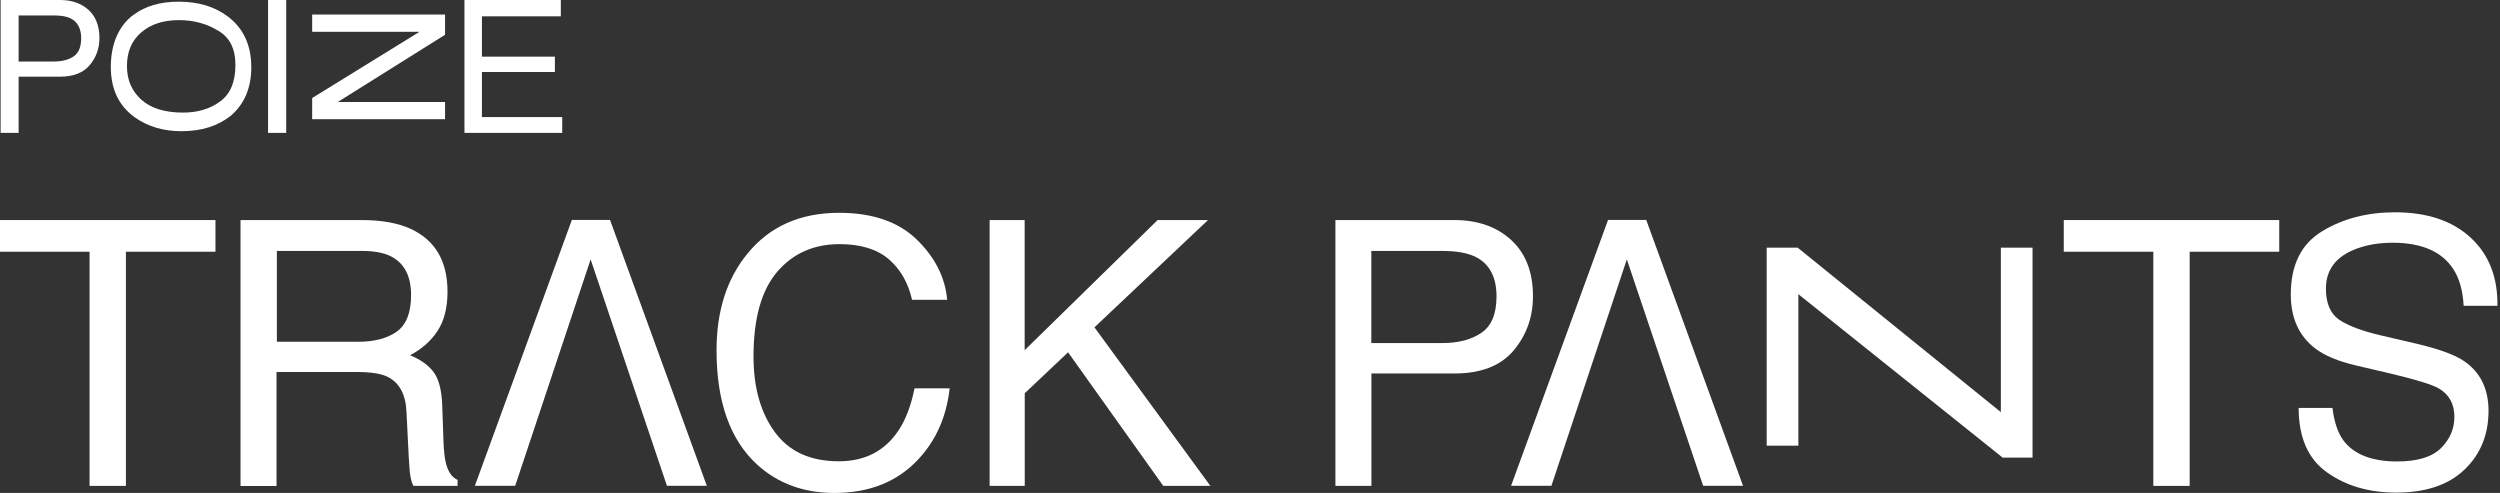
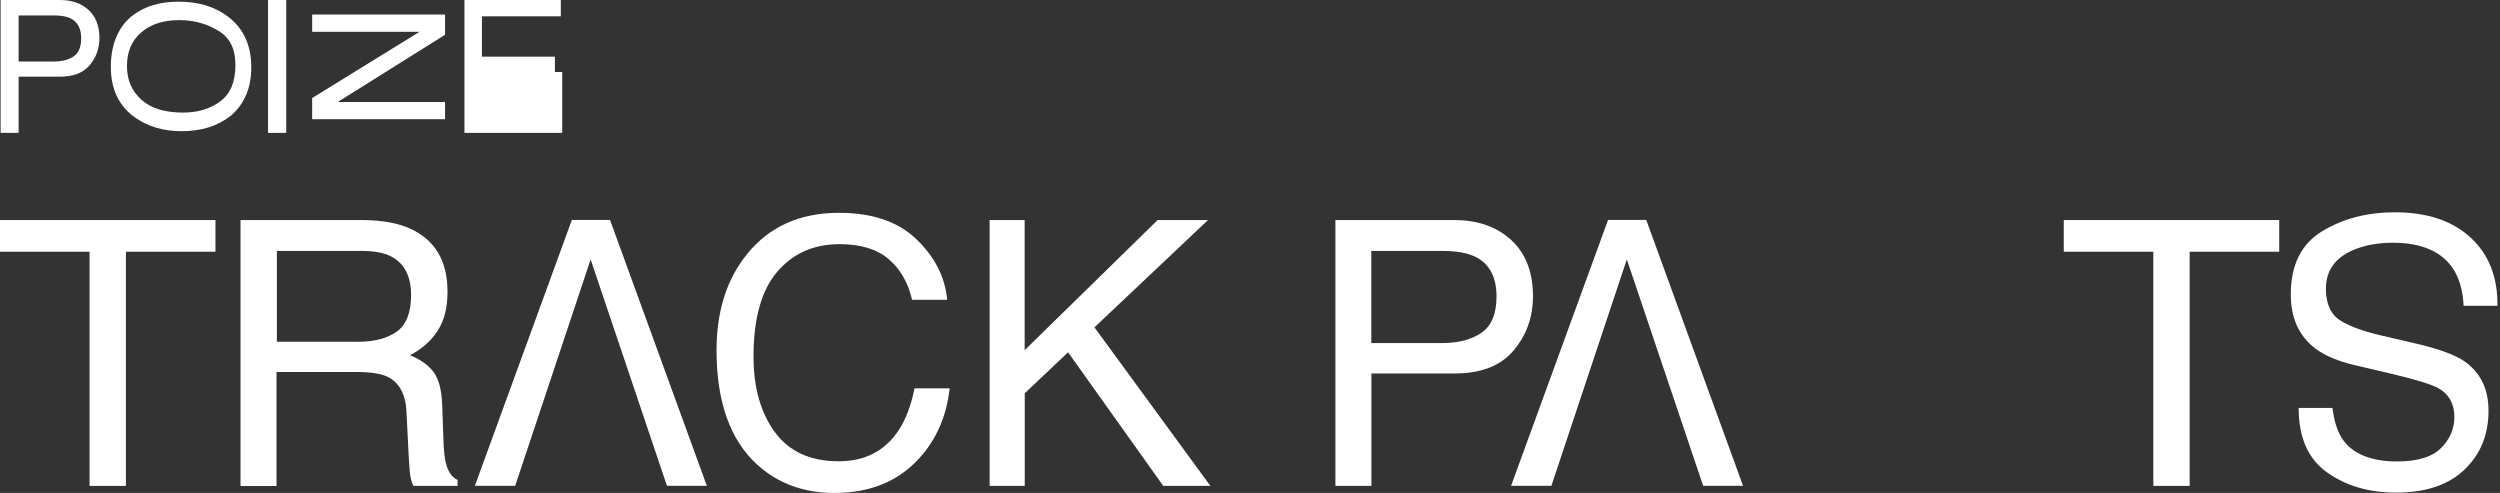
<svg xmlns="http://www.w3.org/2000/svg" viewBox="0 0 355 70" fill="none">
  <rect x="0" y="0" width="355" height="70" fill="#333333" stroke="none" />
  <path d="M0.088 0H8.532C10.199 0 11.552 0.476 12.579 1.416C13.607 2.355 14.12 3.696 14.12 5.4C14.12 6.878 13.657 8.156 12.742 9.246C11.827 10.336 10.424 10.888 8.532 10.888H2.644V18.869H0.088V0ZM9.998 2.594C9.434 2.33 8.67 2.193 7.693 2.193H2.644V8.733H7.693C8.833 8.733 9.76 8.482 10.462 8.006C11.176 7.517 11.527 6.653 11.527 5.425C11.527 4.034 11.013 3.095 9.998 2.594Z" fill="white" />
  <path d="M18.956 2.117C20.623 0.864 22.765 0.238 25.371 0.238C28.191 0.238 30.533 0.952 32.4 2.38C34.593 4.059 35.683 6.452 35.683 9.559C35.683 12.466 34.718 14.746 32.801 16.413C30.947 17.891 28.616 18.63 25.785 18.63C23.229 18.63 21.049 17.991 19.232 16.726C16.902 15.097 15.737 12.692 15.737 9.509C15.737 6.327 16.802 3.708 18.944 2.105L18.956 2.117ZM30.997 4.372C29.381 3.37 27.526 2.856 25.422 2.856C23.204 2.856 21.412 3.433 20.059 4.598C18.706 5.763 18.029 7.342 18.029 9.359C18.029 11.376 18.706 12.905 20.047 14.133C21.387 15.36 23.367 15.987 25.985 15.987C28.078 15.987 29.844 15.461 31.273 14.396C32.714 13.343 33.428 11.627 33.428 9.246C33.428 6.866 32.626 5.362 31.009 4.36L30.997 4.372Z" fill="white" />
  <path d="M38.063 0H40.644V18.869H38.063V0Z" fill="white" />
  <path d="M44.328 16.927V13.92L59.576 4.511H44.328V2.067H63.197V4.937L47.961 14.484H63.197V16.927H44.328Z" fill="white" />
-   <path d="M65.94 0H79.635V2.318H68.434V8.044H78.795V10.224H68.434V16.626H79.835V18.869H65.953V0H65.94Z" fill="white" />
+   <path d="M65.94 0H79.635V2.318H68.434V8.044H78.795V10.224H68.434H79.835V18.869H65.953V0H65.94Z" fill="white" />
  <path d="M30.596 31.247V35.745H17.879V68.997H12.717V35.745H0V31.247H30.596Z" fill="white" />
  <path d="M34.179 31.247H51.332C54.163 31.247 56.494 31.661 58.323 32.5C61.806 34.117 63.547 37.086 63.547 41.421C63.547 43.676 63.084 45.53 62.144 46.971C61.205 48.412 59.902 49.565 58.223 50.442C59.701 51.043 60.804 51.833 61.555 52.81C62.295 53.787 62.721 55.366 62.796 57.558L62.971 62.62C63.021 64.061 63.147 65.126 63.334 65.828C63.648 67.03 64.186 67.794 64.976 68.145V68.997H58.711C58.536 68.672 58.398 68.258 58.298 67.744C58.198 67.231 58.11 66.241 58.035 64.763L57.721 58.473C57.609 56.005 56.719 54.351 55.053 53.511C54.101 53.048 52.61 52.822 50.58 52.822H39.266V69.01H34.154V31.26L34.179 31.247ZM50.793 48.537C53.123 48.537 54.965 48.061 56.331 47.097C57.684 46.132 58.373 44.403 58.373 41.91C58.373 39.216 57.421 37.386 55.529 36.409C54.514 35.896 53.161 35.633 51.457 35.633H39.316V48.525H50.806L50.793 48.537Z" fill="white" />
  <path d="M94.707 68.985L83.87 36.835L73.157 68.985H67.432L81.201 31.235H86.626L100.371 68.985H94.72H94.707Z" fill="white" />
  <path d="M130.152 33.992C132.758 36.51 134.211 39.366 134.5 42.574H129.513C128.962 40.143 127.847 38.214 126.193 36.798C124.539 35.382 122.209 34.668 119.214 34.668C115.568 34.668 112.611 35.971 110.369 38.59C108.126 41.208 106.998 45.218 106.998 50.617C106.998 55.04 108.013 58.624 110.043 61.38C112.072 64.136 115.092 65.502 119.114 65.502C122.81 65.502 125.629 64.049 127.571 61.154C128.598 59.626 129.363 57.621 129.864 55.141H134.85C134.412 59.112 132.958 62.445 130.478 65.139C127.508 68.371 123.524 70 118.487 70C114.152 70 110.506 68.672 107.562 66.016C103.691 62.508 101.749 57.083 101.749 49.74C101.749 44.165 103.202 39.605 106.121 36.034C109.266 32.162 113.614 30.22 119.151 30.22C123.875 30.22 127.546 31.473 130.152 33.992Z" fill="white" />
  <path d="M140.514 31.247H145.5V49.728L164.382 31.247H171.536L155.411 46.483L171.874 68.997H165.184L151.665 50.028L145.513 55.842V68.997H140.526V31.247H140.514Z" fill="white" />
  <path d="M189.615 31.247H206.504C209.837 31.247 212.543 32.2 214.598 34.091C216.653 35.983 217.68 38.639 217.68 42.072C217.68 45.017 216.766 47.585 214.937 49.765C213.107 51.945 210.301 53.035 206.53 53.035H194.74V68.997H189.628V31.247H189.615ZM209.449 36.434C208.321 35.908 206.793 35.633 204.826 35.633H194.727V48.713H204.826C207.106 48.713 208.948 48.224 210.376 47.247C211.804 46.27 212.506 44.553 212.506 42.085C212.506 39.316 211.491 37.424 209.449 36.434Z" fill="white" />
  <path d="M241.849 68.985L231.011 36.835L220.299 68.985H214.573L228.342 31.235H233.768L247.512 68.985H241.861H241.849Z" fill="white" />
-   <path d="M284.373 64.976L255.368 41.772V63.284H250.87V35.169H255.268L284.122 58.523V35.169H288.62V64.976H284.385H284.373Z" fill="white" />
  <path d="M323.651 31.247V35.745H310.934V68.997H305.772V35.745H293.055V31.247H323.651Z" fill="white" />
  <path d="M349.837 43.426C349.724 41.283 349.236 39.542 348.371 38.214C346.742 35.708 343.861 34.468 339.739 34.468C337.884 34.468 336.206 34.743 334.69 35.294C331.758 36.359 330.279 38.264 330.279 40.995C330.279 43.05 330.906 44.516 332.146 45.393C333.412 46.245 335.379 46.997 338.072 47.623L343.021 48.776C346.254 49.528 348.547 50.354 349.887 51.269C352.205 52.848 353.37 55.203 353.37 58.335C353.37 61.731 352.23 64.512 349.95 66.692C347.67 68.872 344.437 69.95 340.252 69.95C336.406 69.95 333.136 68.998 330.442 67.081C327.748 65.176 326.408 62.119 326.408 57.922H331.206C331.457 59.939 331.983 61.493 332.785 62.57C334.276 64.537 336.819 65.527 340.403 65.527C343.297 65.527 345.364 64.888 346.63 63.623C347.895 62.357 348.522 60.879 348.522 59.2C348.522 57.346 347.77 55.992 346.279 55.141C345.302 54.589 343.084 53.913 339.626 53.086L334.502 51.883C332.033 51.307 330.116 50.505 328.776 49.49C326.458 47.723 325.293 45.167 325.293 41.81C325.293 37.625 326.771 34.643 329.741 32.839C332.71 31.035 336.155 30.145 340.077 30.145C344.65 30.145 348.233 31.348 350.827 33.741C353.42 36.121 354.686 39.354 354.636 43.426H349.837Z" fill="white" />
</svg>